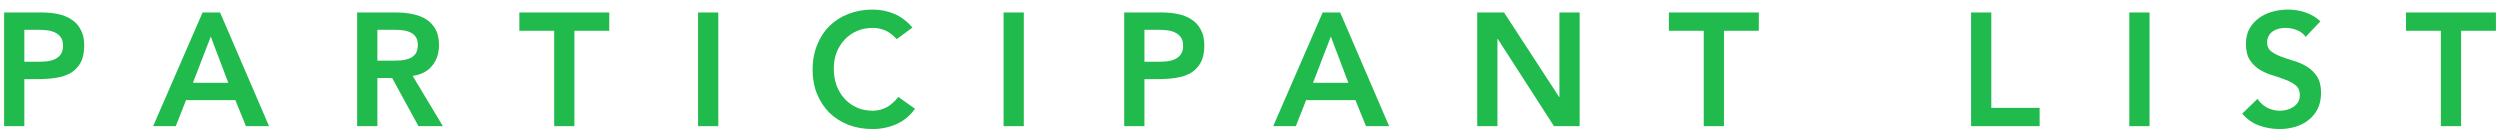
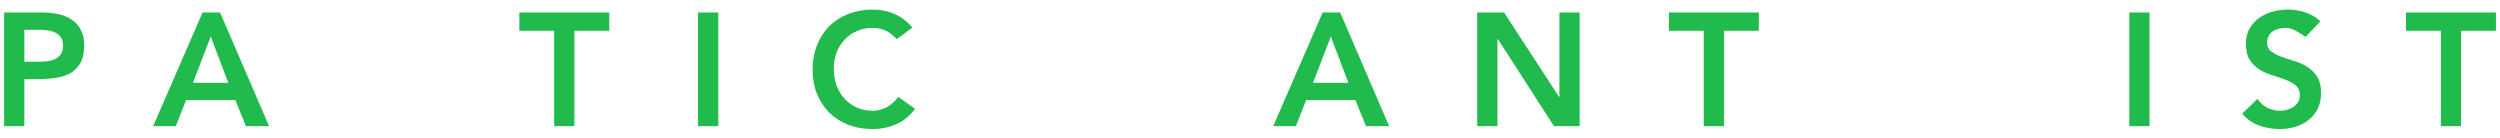
<svg xmlns="http://www.w3.org/2000/svg" width="218" height="12" viewBox="0 0 218 12" fill="none">
  <path d="M212.843 2.684H209.805V1.088H217.645V2.684H214.607V11H212.843V2.684Z" fill="#20BB4C" />
-   <path d="M201.052 3.216C200.866 2.945 200.614 2.749 200.296 2.628C199.988 2.497 199.662 2.432 199.316 2.432C199.111 2.432 198.91 2.455 198.714 2.502C198.528 2.549 198.355 2.623 198.196 2.726C198.047 2.829 197.926 2.964 197.832 3.132C197.739 3.291 197.692 3.482 197.692 3.706C197.692 4.042 197.809 4.299 198.042 4.476C198.276 4.653 198.565 4.807 198.91 4.938C199.256 5.069 199.634 5.195 200.044 5.316C200.455 5.437 200.833 5.605 201.178 5.82C201.524 6.035 201.813 6.319 202.046 6.674C202.28 7.029 202.396 7.5 202.396 8.088C202.396 8.62 202.298 9.087 202.102 9.488C201.906 9.88 201.64 10.207 201.304 10.468C200.978 10.729 200.595 10.925 200.156 11.056C199.718 11.187 199.256 11.252 198.77 11.252C198.154 11.252 197.562 11.149 196.992 10.944C196.423 10.739 195.933 10.393 195.522 9.908L196.852 8.62C197.067 8.947 197.347 9.203 197.692 9.39C198.047 9.567 198.42 9.656 198.812 9.656C199.018 9.656 199.223 9.628 199.428 9.572C199.634 9.516 199.82 9.432 199.988 9.32C200.156 9.208 200.292 9.068 200.394 8.9C200.497 8.723 200.548 8.522 200.548 8.298C200.548 7.934 200.432 7.654 200.198 7.458C199.965 7.262 199.676 7.099 199.33 6.968C198.985 6.828 198.607 6.697 198.196 6.576C197.786 6.455 197.408 6.291 197.062 6.086C196.717 5.871 196.428 5.591 196.194 5.246C195.961 4.891 195.844 4.42 195.844 3.832C195.844 3.319 195.947 2.875 196.152 2.502C196.367 2.129 196.642 1.821 196.978 1.578C197.324 1.326 197.716 1.139 198.154 1.018C198.593 0.897 199.041 0.836 199.498 0.836C200.021 0.836 200.525 0.915 201.01 1.074C201.505 1.233 201.948 1.494 202.34 1.858L201.052 3.216Z" fill="#20BB4C" />
+   <path d="M201.052 3.216C199.988 2.497 199.662 2.432 199.316 2.432C199.111 2.432 198.91 2.455 198.714 2.502C198.528 2.549 198.355 2.623 198.196 2.726C198.047 2.829 197.926 2.964 197.832 3.132C197.739 3.291 197.692 3.482 197.692 3.706C197.692 4.042 197.809 4.299 198.042 4.476C198.276 4.653 198.565 4.807 198.91 4.938C199.256 5.069 199.634 5.195 200.044 5.316C200.455 5.437 200.833 5.605 201.178 5.82C201.524 6.035 201.813 6.319 202.046 6.674C202.28 7.029 202.396 7.5 202.396 8.088C202.396 8.62 202.298 9.087 202.102 9.488C201.906 9.88 201.64 10.207 201.304 10.468C200.978 10.729 200.595 10.925 200.156 11.056C199.718 11.187 199.256 11.252 198.77 11.252C198.154 11.252 197.562 11.149 196.992 10.944C196.423 10.739 195.933 10.393 195.522 9.908L196.852 8.62C197.067 8.947 197.347 9.203 197.692 9.39C198.047 9.567 198.42 9.656 198.812 9.656C199.018 9.656 199.223 9.628 199.428 9.572C199.634 9.516 199.82 9.432 199.988 9.32C200.156 9.208 200.292 9.068 200.394 8.9C200.497 8.723 200.548 8.522 200.548 8.298C200.548 7.934 200.432 7.654 200.198 7.458C199.965 7.262 199.676 7.099 199.33 6.968C198.985 6.828 198.607 6.697 198.196 6.576C197.786 6.455 197.408 6.291 197.062 6.086C196.717 5.871 196.428 5.591 196.194 5.246C195.961 4.891 195.844 4.42 195.844 3.832C195.844 3.319 195.947 2.875 196.152 2.502C196.367 2.129 196.642 1.821 196.978 1.578C197.324 1.326 197.716 1.139 198.154 1.018C198.593 0.897 199.041 0.836 199.498 0.836C200.021 0.836 200.525 0.915 201.01 1.074C201.505 1.233 201.948 1.494 202.34 1.858L201.052 3.216Z" fill="#20BB4C" />
  <path d="M185.676 1.088H187.44V11H185.676V1.088Z" fill="#20BB4C" />
-   <path d="M171.878 1.088H173.642V9.404H177.856V11H171.878V1.088Z" fill="#20BB4C" />
  <path d="M148.566 2.684H145.528V1.088H153.368V2.684H150.33V11H148.566V2.684Z" fill="#20BB4C" />
  <path d="M128.814 1.088H131.152L135.954 8.452H135.982V1.088H137.746V11H135.506L130.606 3.398H130.578V11H128.814V1.088Z" fill="#20BB4C" />
  <path d="M115.336 1.088H116.862L121.132 11H119.116L118.192 8.732H113.894L112.998 11H111.024L115.336 1.088ZM117.576 7.22L116.05 3.188L114.496 7.22H117.576Z" fill="#20BB4C" />
-   <path d="M98.031 1.088H101.363C101.839 1.088 102.296 1.135 102.735 1.228C103.183 1.321 103.575 1.48 103.911 1.704C104.247 1.919 104.513 2.213 104.709 2.586C104.914 2.95 105.017 3.407 105.017 3.958C105.017 4.583 104.909 5.087 104.695 5.47C104.48 5.853 104.191 6.151 103.827 6.366C103.463 6.571 103.038 6.711 102.553 6.786C102.077 6.861 101.577 6.898 101.055 6.898H99.795V11H98.031V1.088ZM100.859 5.386C101.111 5.386 101.372 5.377 101.643 5.358C101.913 5.339 102.161 5.283 102.385 5.19C102.618 5.097 102.805 4.957 102.945 4.77C103.094 4.583 103.169 4.322 103.169 3.986C103.169 3.678 103.103 3.435 102.973 3.258C102.842 3.071 102.674 2.931 102.469 2.838C102.263 2.735 102.035 2.67 101.783 2.642C101.531 2.614 101.288 2.6 101.055 2.6H99.795V5.386H100.859Z" fill="#20BB4C" />
-   <path d="M87.512 1.088H89.276V11H87.512V1.088Z" fill="#20BB4C" />
  <path d="M78.194 3.412C77.83 3.02 77.476 2.759 77.13 2.628C76.794 2.497 76.454 2.432 76.108 2.432C75.595 2.432 75.128 2.525 74.708 2.712C74.298 2.889 73.943 3.141 73.644 3.468C73.346 3.785 73.112 4.159 72.944 4.588C72.786 5.017 72.706 5.479 72.706 5.974C72.706 6.506 72.786 6.996 72.944 7.444C73.112 7.892 73.346 8.279 73.644 8.606C73.943 8.933 74.298 9.189 74.708 9.376C75.128 9.563 75.595 9.656 76.108 9.656C76.51 9.656 76.897 9.563 77.27 9.376C77.653 9.18 78.008 8.872 78.334 8.452L79.79 9.488C79.342 10.104 78.796 10.552 78.152 10.832C77.508 11.112 76.822 11.252 76.094 11.252C75.329 11.252 74.624 11.131 73.98 10.888C73.346 10.636 72.795 10.286 72.328 9.838C71.871 9.381 71.512 8.835 71.25 8.2C70.989 7.565 70.858 6.861 70.858 6.086C70.858 5.293 70.989 4.574 71.25 3.93C71.512 3.277 71.871 2.721 72.328 2.264C72.795 1.807 73.346 1.457 73.98 1.214C74.624 0.962 75.329 0.836 76.094 0.836C76.766 0.836 77.387 0.957 77.956 1.2C78.535 1.433 79.072 1.835 79.566 2.404L78.194 3.412Z" fill="#20BB4C" />
  <path d="M60.872 1.088H62.636V11H60.872V1.088Z" fill="#20BB4C" />
  <path d="M48.325 2.684H45.287V1.088H53.127V2.684H50.089V11H48.325V2.684Z" fill="#20BB4C" />
-   <path d="M31.142 1.088H34.587C35.062 1.088 35.52 1.135 35.959 1.228C36.407 1.312 36.803 1.461 37.148 1.676C37.494 1.891 37.769 2.18 37.974 2.544C38.18 2.908 38.282 3.37 38.282 3.93C38.282 4.649 38.082 5.251 37.681 5.736C37.288 6.221 36.724 6.515 35.986 6.618L38.618 11H36.49L34.194 6.8H32.907V11H31.142V1.088ZM34.279 5.288C34.531 5.288 34.782 5.279 35.035 5.26C35.286 5.232 35.515 5.176 35.721 5.092C35.935 4.999 36.108 4.863 36.239 4.686C36.369 4.499 36.434 4.243 36.434 3.916C36.434 3.627 36.374 3.393 36.252 3.216C36.131 3.039 35.972 2.908 35.776 2.824C35.581 2.731 35.361 2.67 35.118 2.642C34.885 2.614 34.657 2.6 34.432 2.6H32.907V5.288H34.279Z" fill="#20BB4C" />
  <path d="M17.665 1.088H19.191L23.461 11H21.445L20.521 8.732H16.223L15.327 11H13.353L17.665 1.088ZM19.905 7.22L18.379 3.188L16.825 7.22H19.905Z" fill="#20BB4C" />
  <path d="M0.359 1.088H3.692C4.168 1.088 4.625 1.135 5.064 1.228C5.511 1.321 5.904 1.48 6.239 1.704C6.575 1.919 6.841 2.213 7.037 2.586C7.243 2.95 7.346 3.407 7.346 3.958C7.346 4.583 7.238 5.087 7.024 5.47C6.809 5.853 6.519 6.151 6.155 6.366C5.792 6.571 5.367 6.711 4.881 6.786C4.405 6.861 3.906 6.898 3.384 6.898H2.123V11H0.359V1.088ZM3.188 5.386C3.439 5.386 3.701 5.377 3.971 5.358C4.242 5.339 4.489 5.283 4.713 5.19C4.947 5.097 5.133 4.957 5.274 4.77C5.423 4.583 5.497 4.322 5.497 3.986C5.497 3.678 5.432 3.435 5.301 3.258C5.171 3.071 5.003 2.931 4.798 2.838C4.592 2.735 4.364 2.67 4.112 2.642C3.86 2.614 3.617 2.6 3.384 2.6H2.123V5.386H3.188Z" fill="#20BB4C" />
</svg>